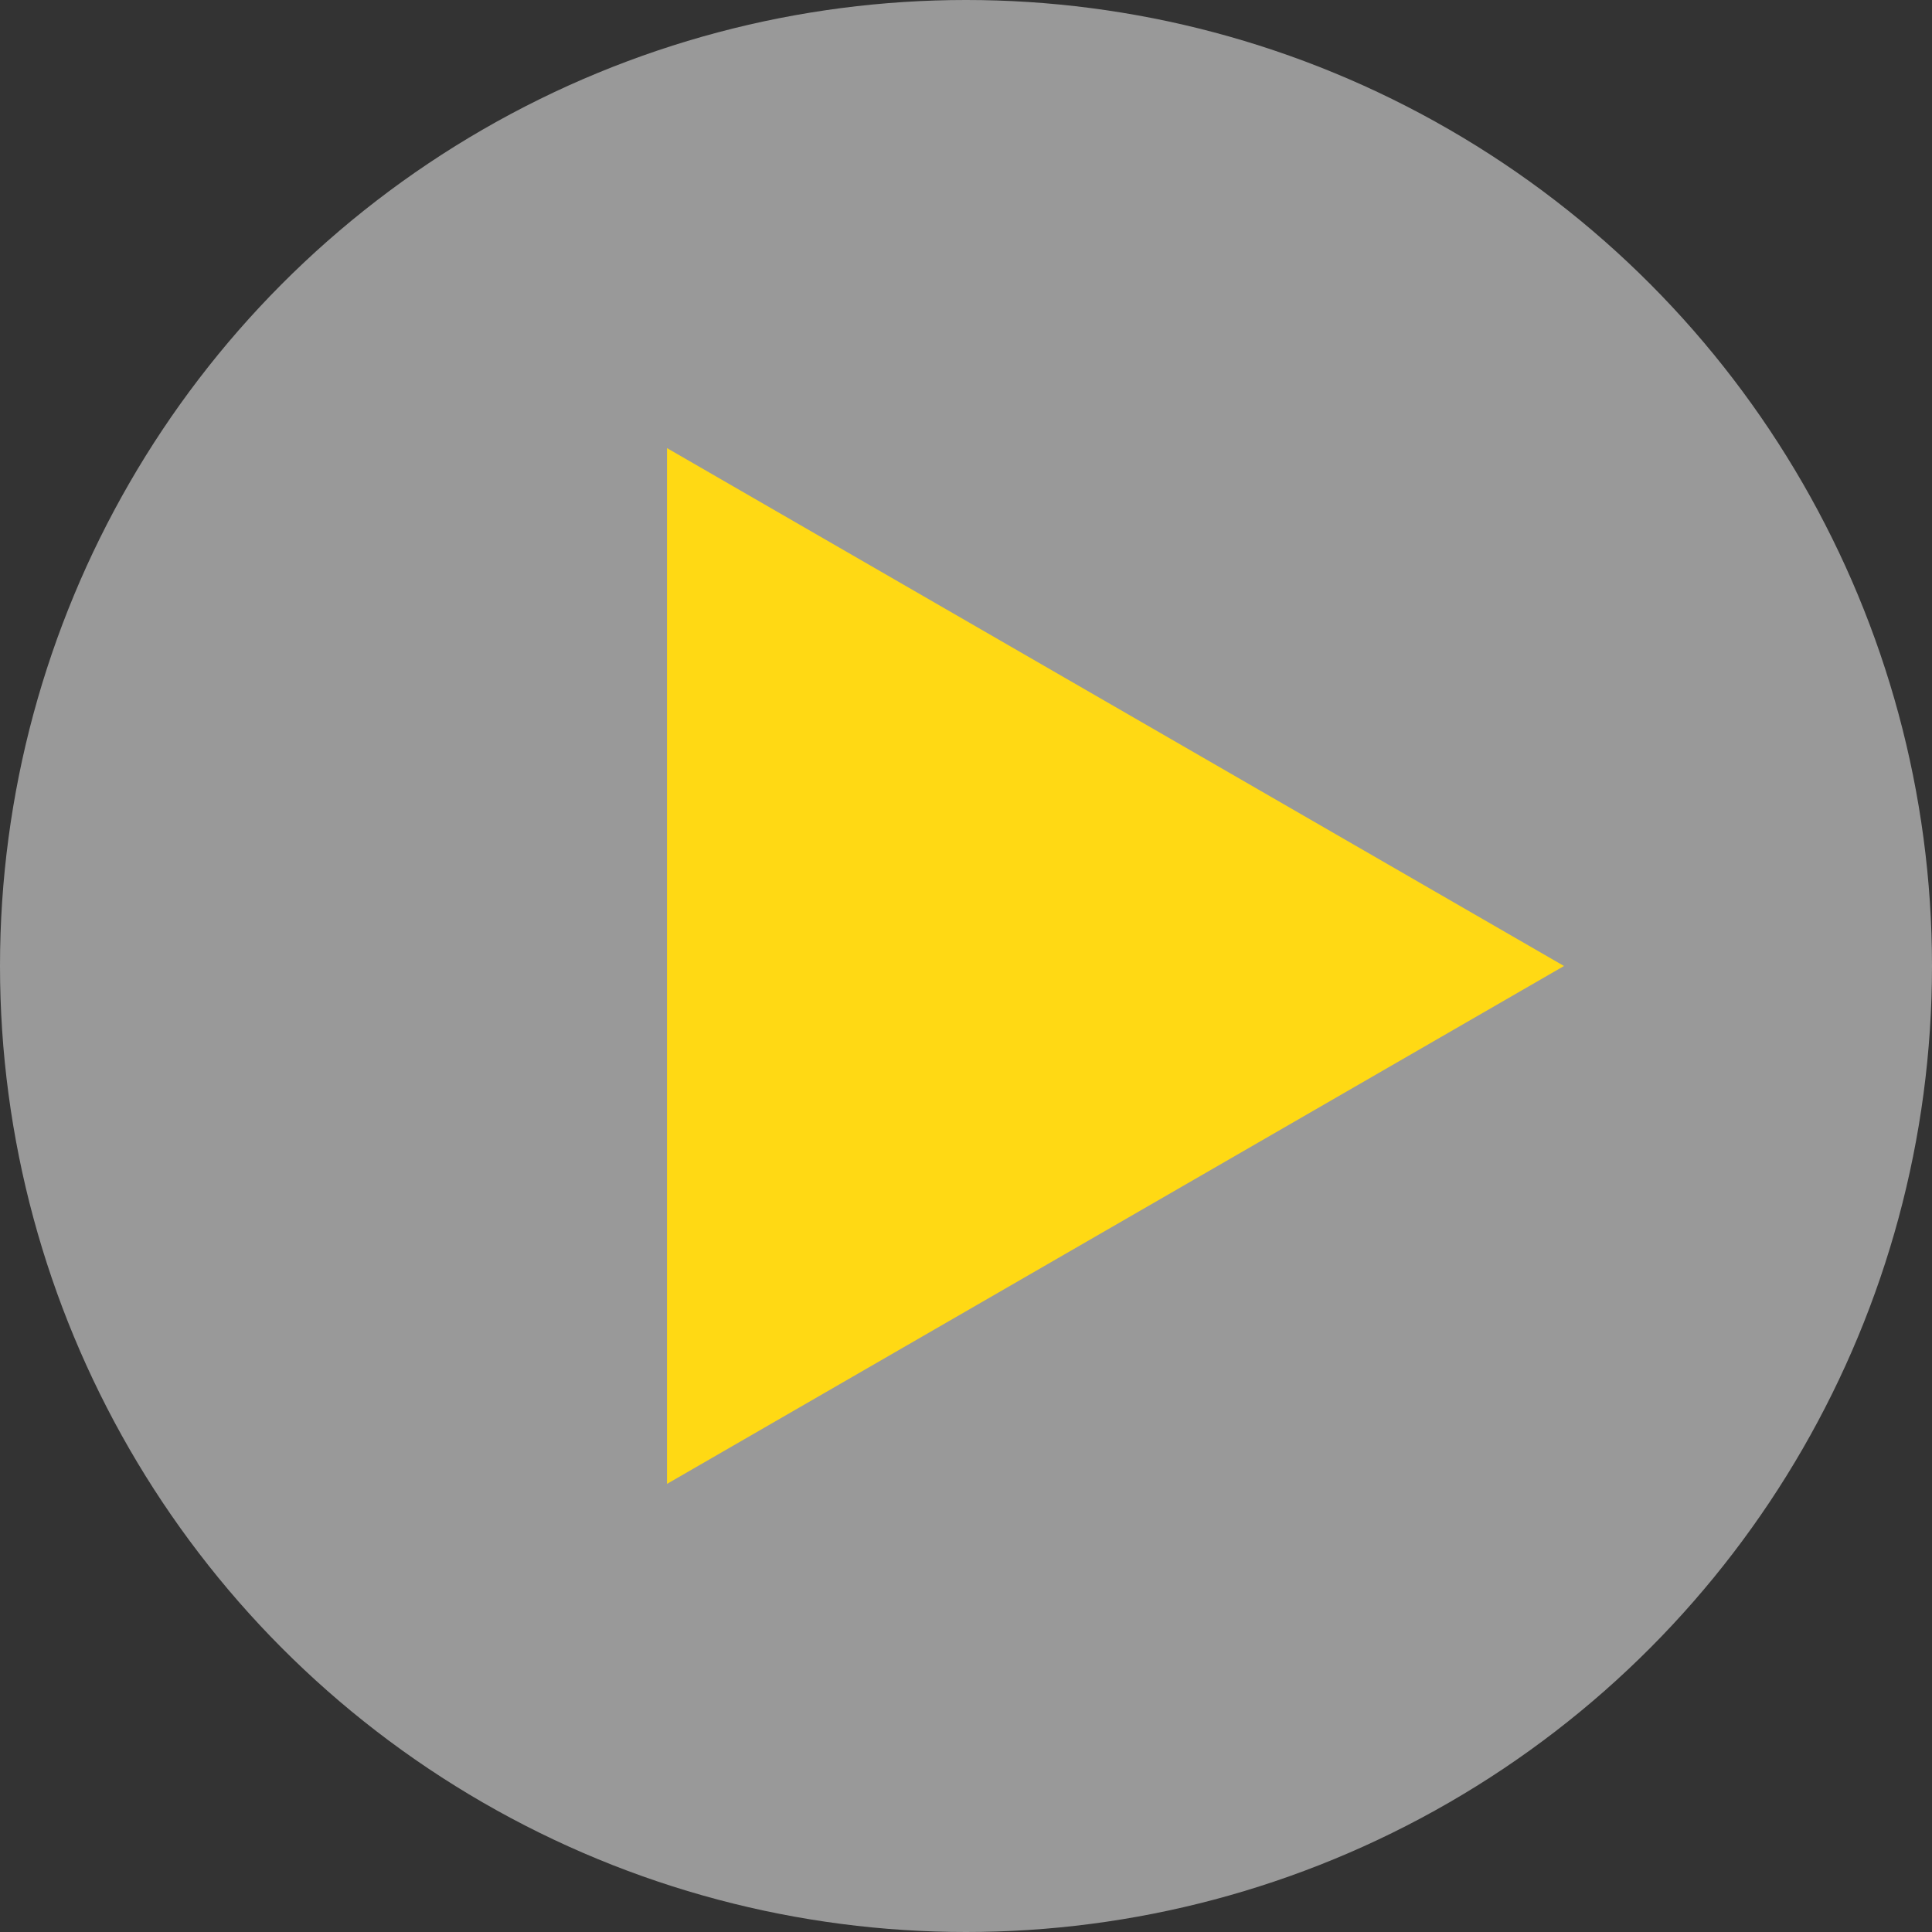
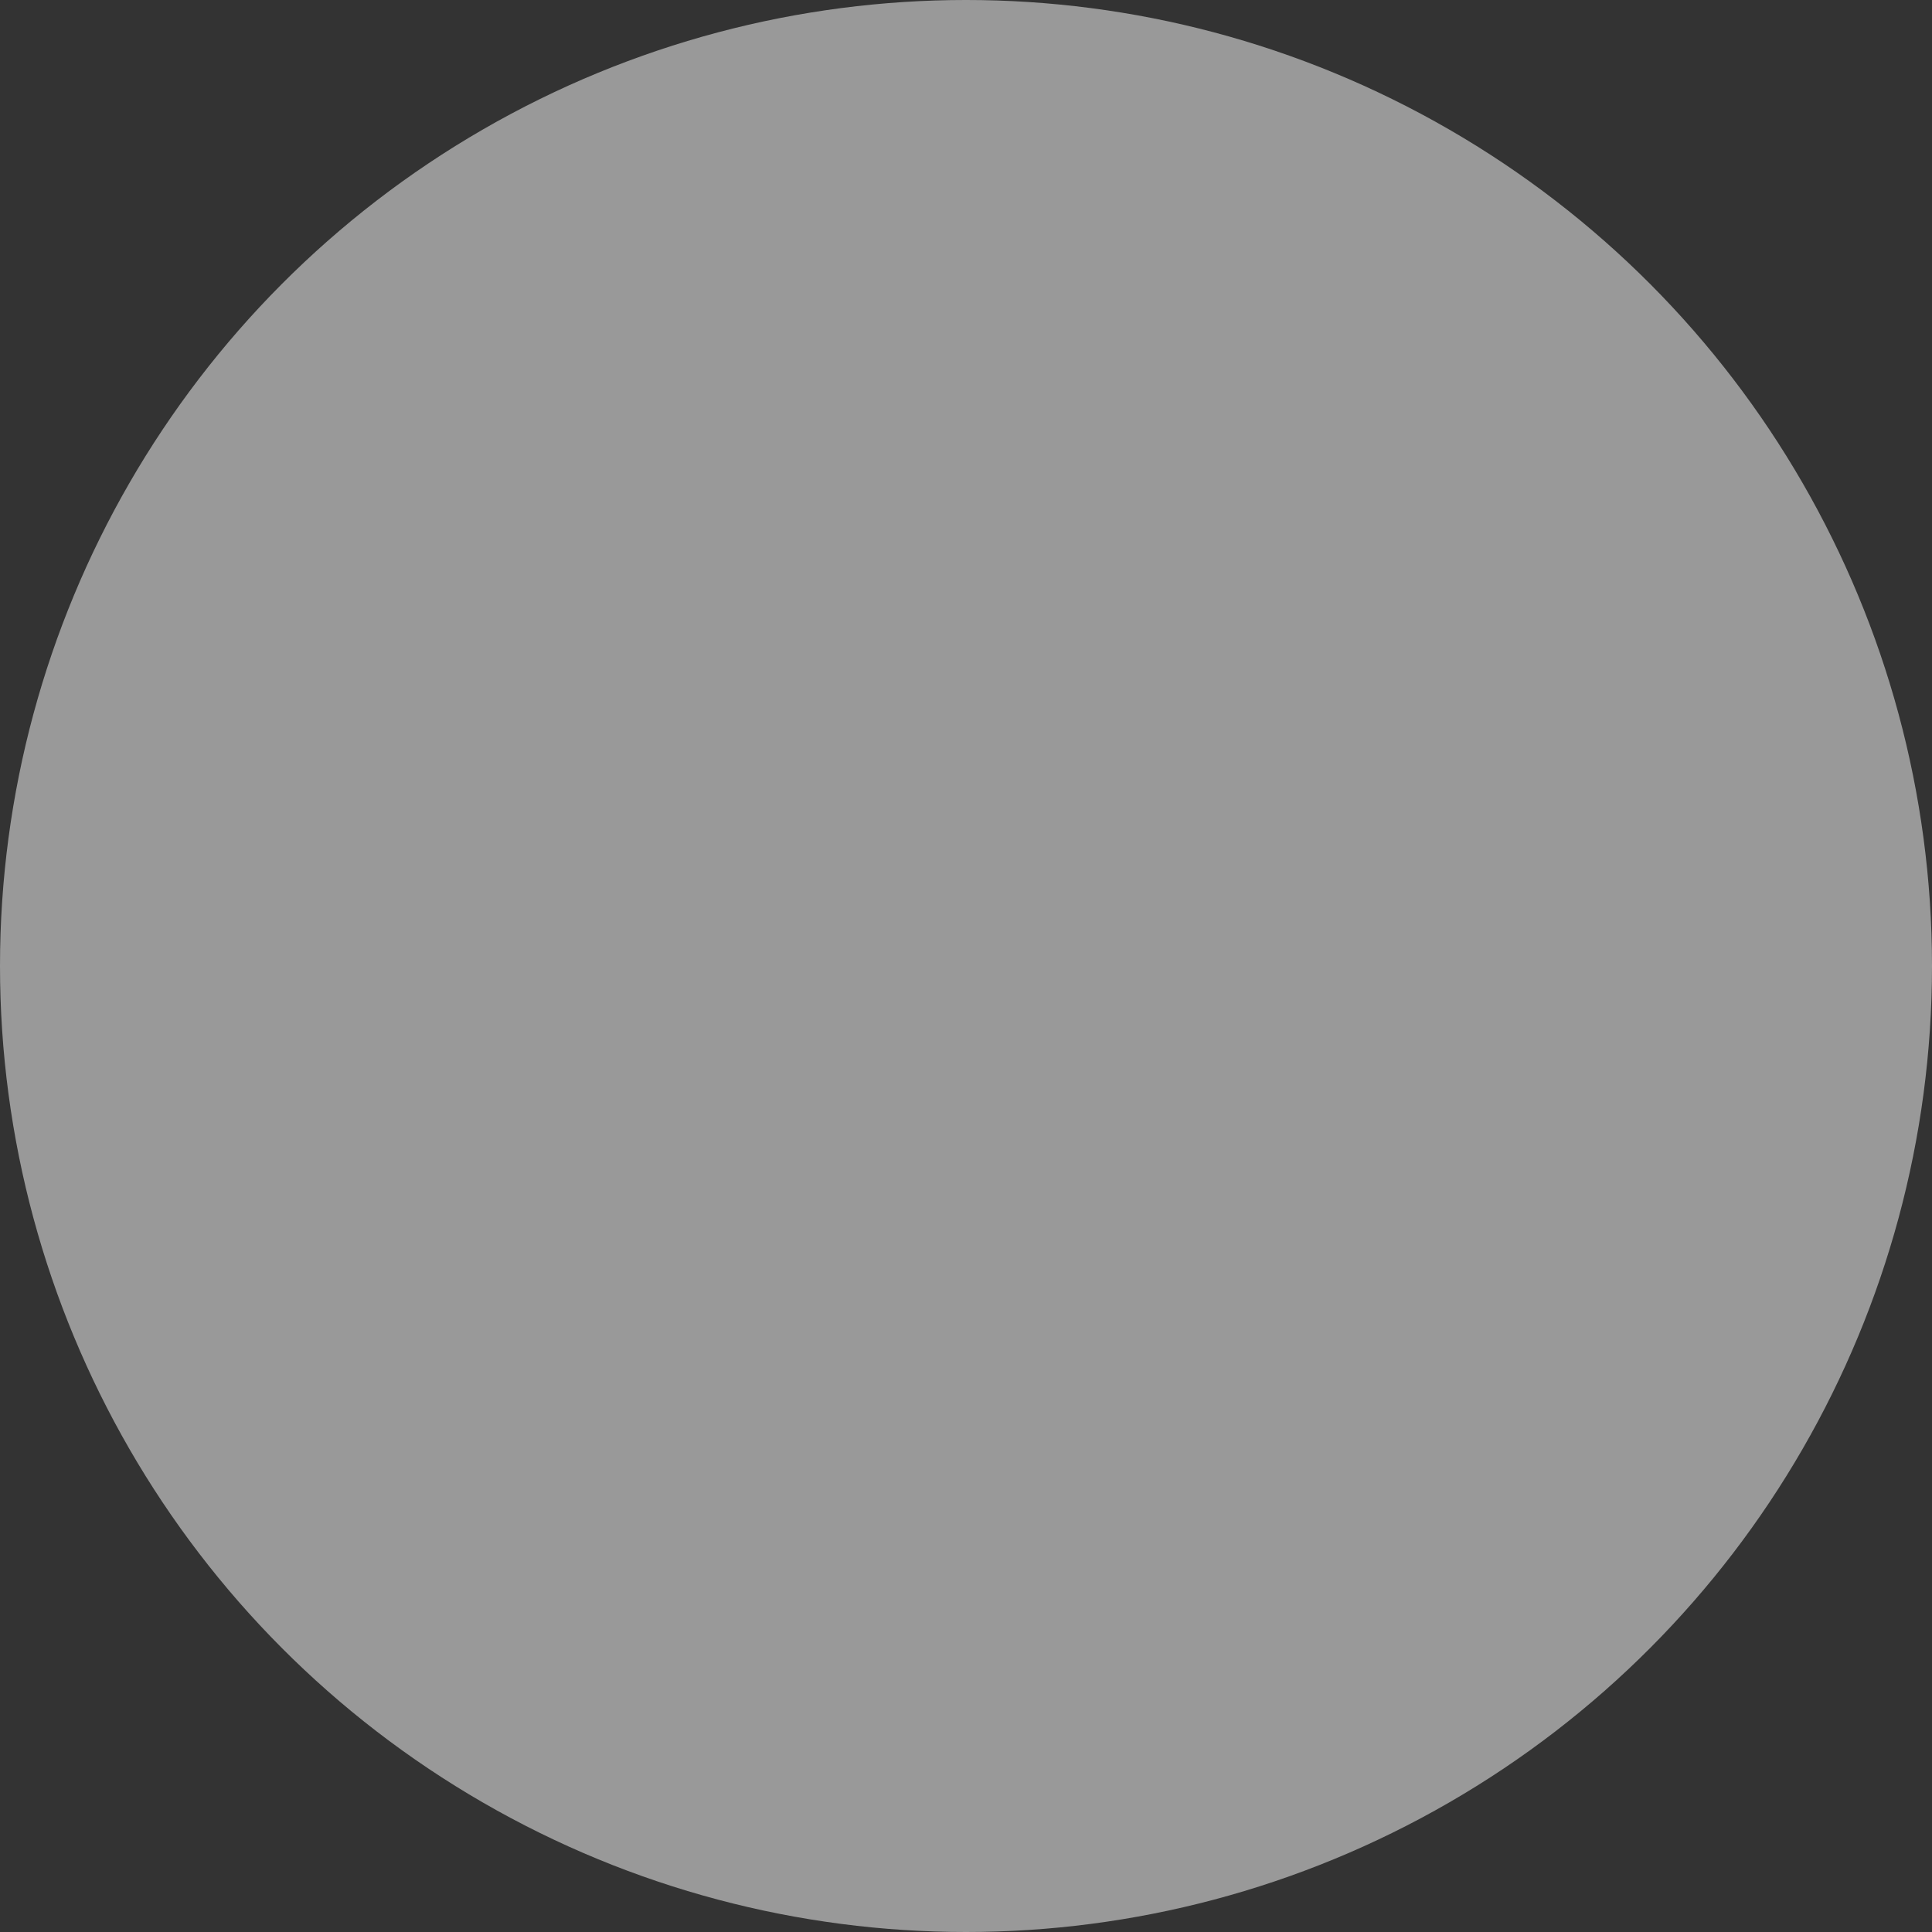
<svg xmlns="http://www.w3.org/2000/svg" fill="none" viewBox="0 0 84 84" height="84" width="84">
  <rect x="0" y="0" width="84" height="84" fill="#333333" stroke="none" />
  <g id="Play Button">
    <circle fill-opacity="0.5" fill="white" r="42" cy="42" cx="42" id="Ellipse 12" />
-     <path fill="#FFD914" d="M68 42L29 64.517L29 19.483L68 42Z" id="Polygon 11" />
  </g>
</svg>